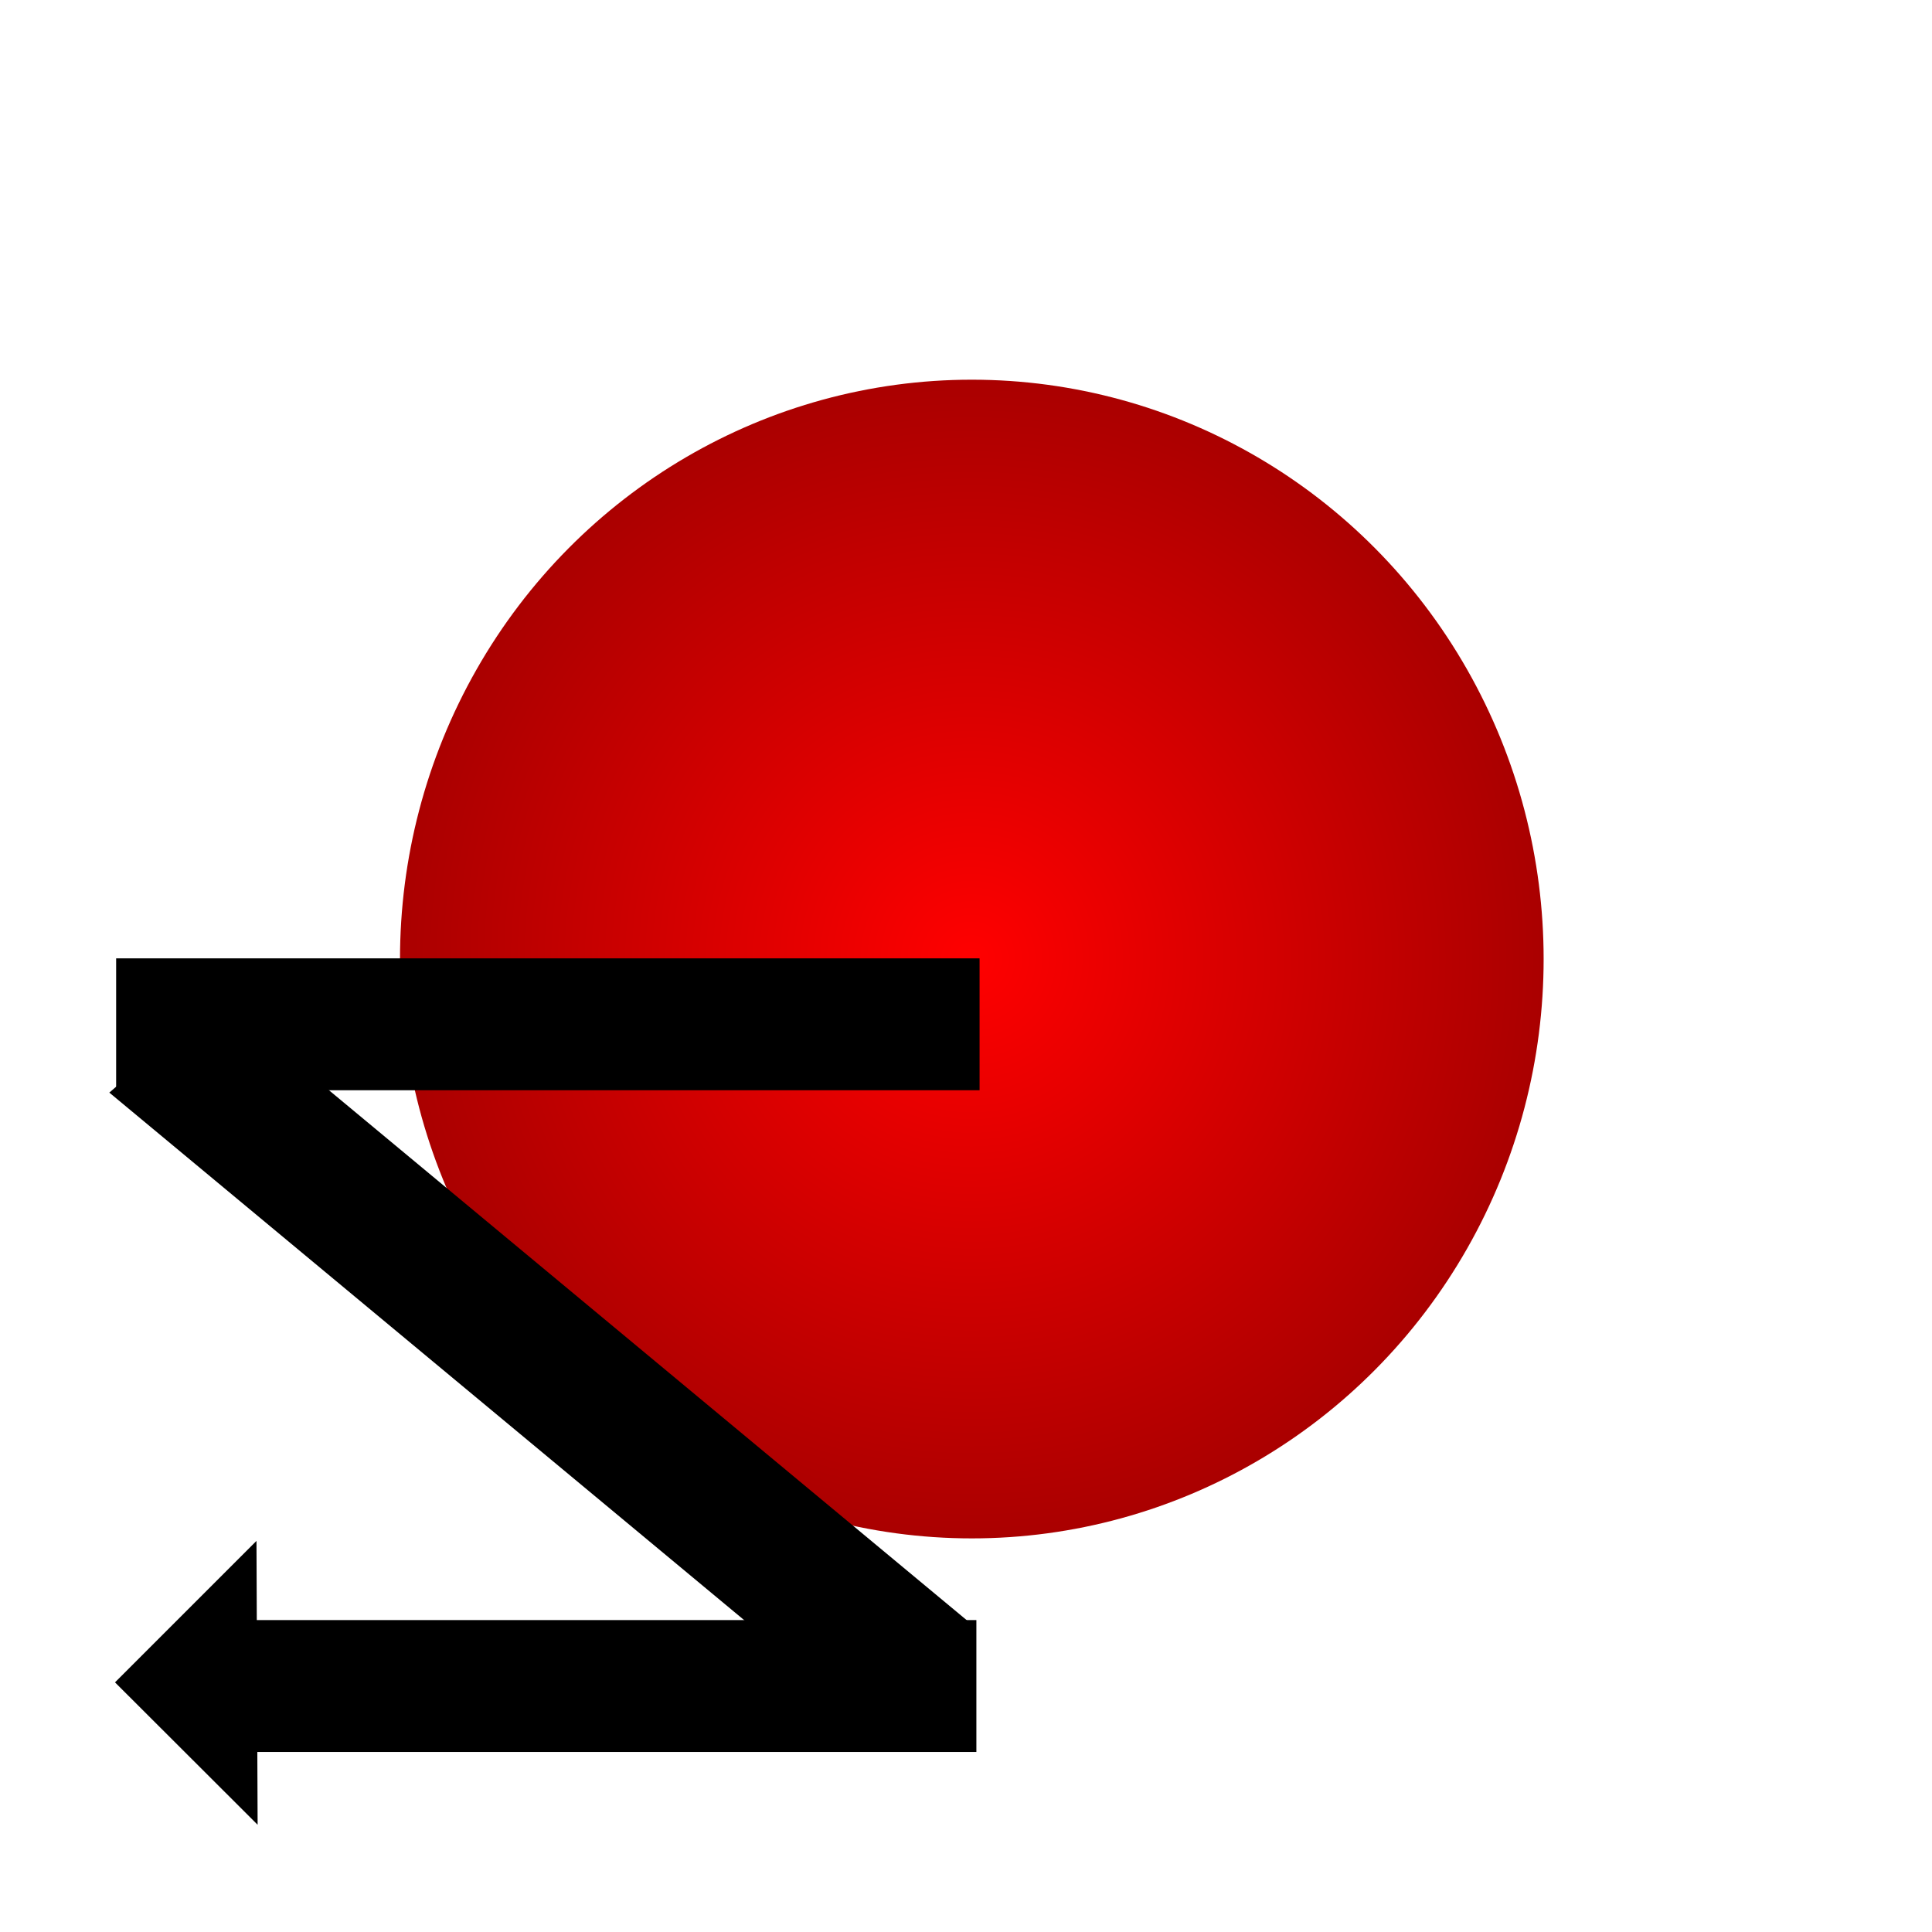
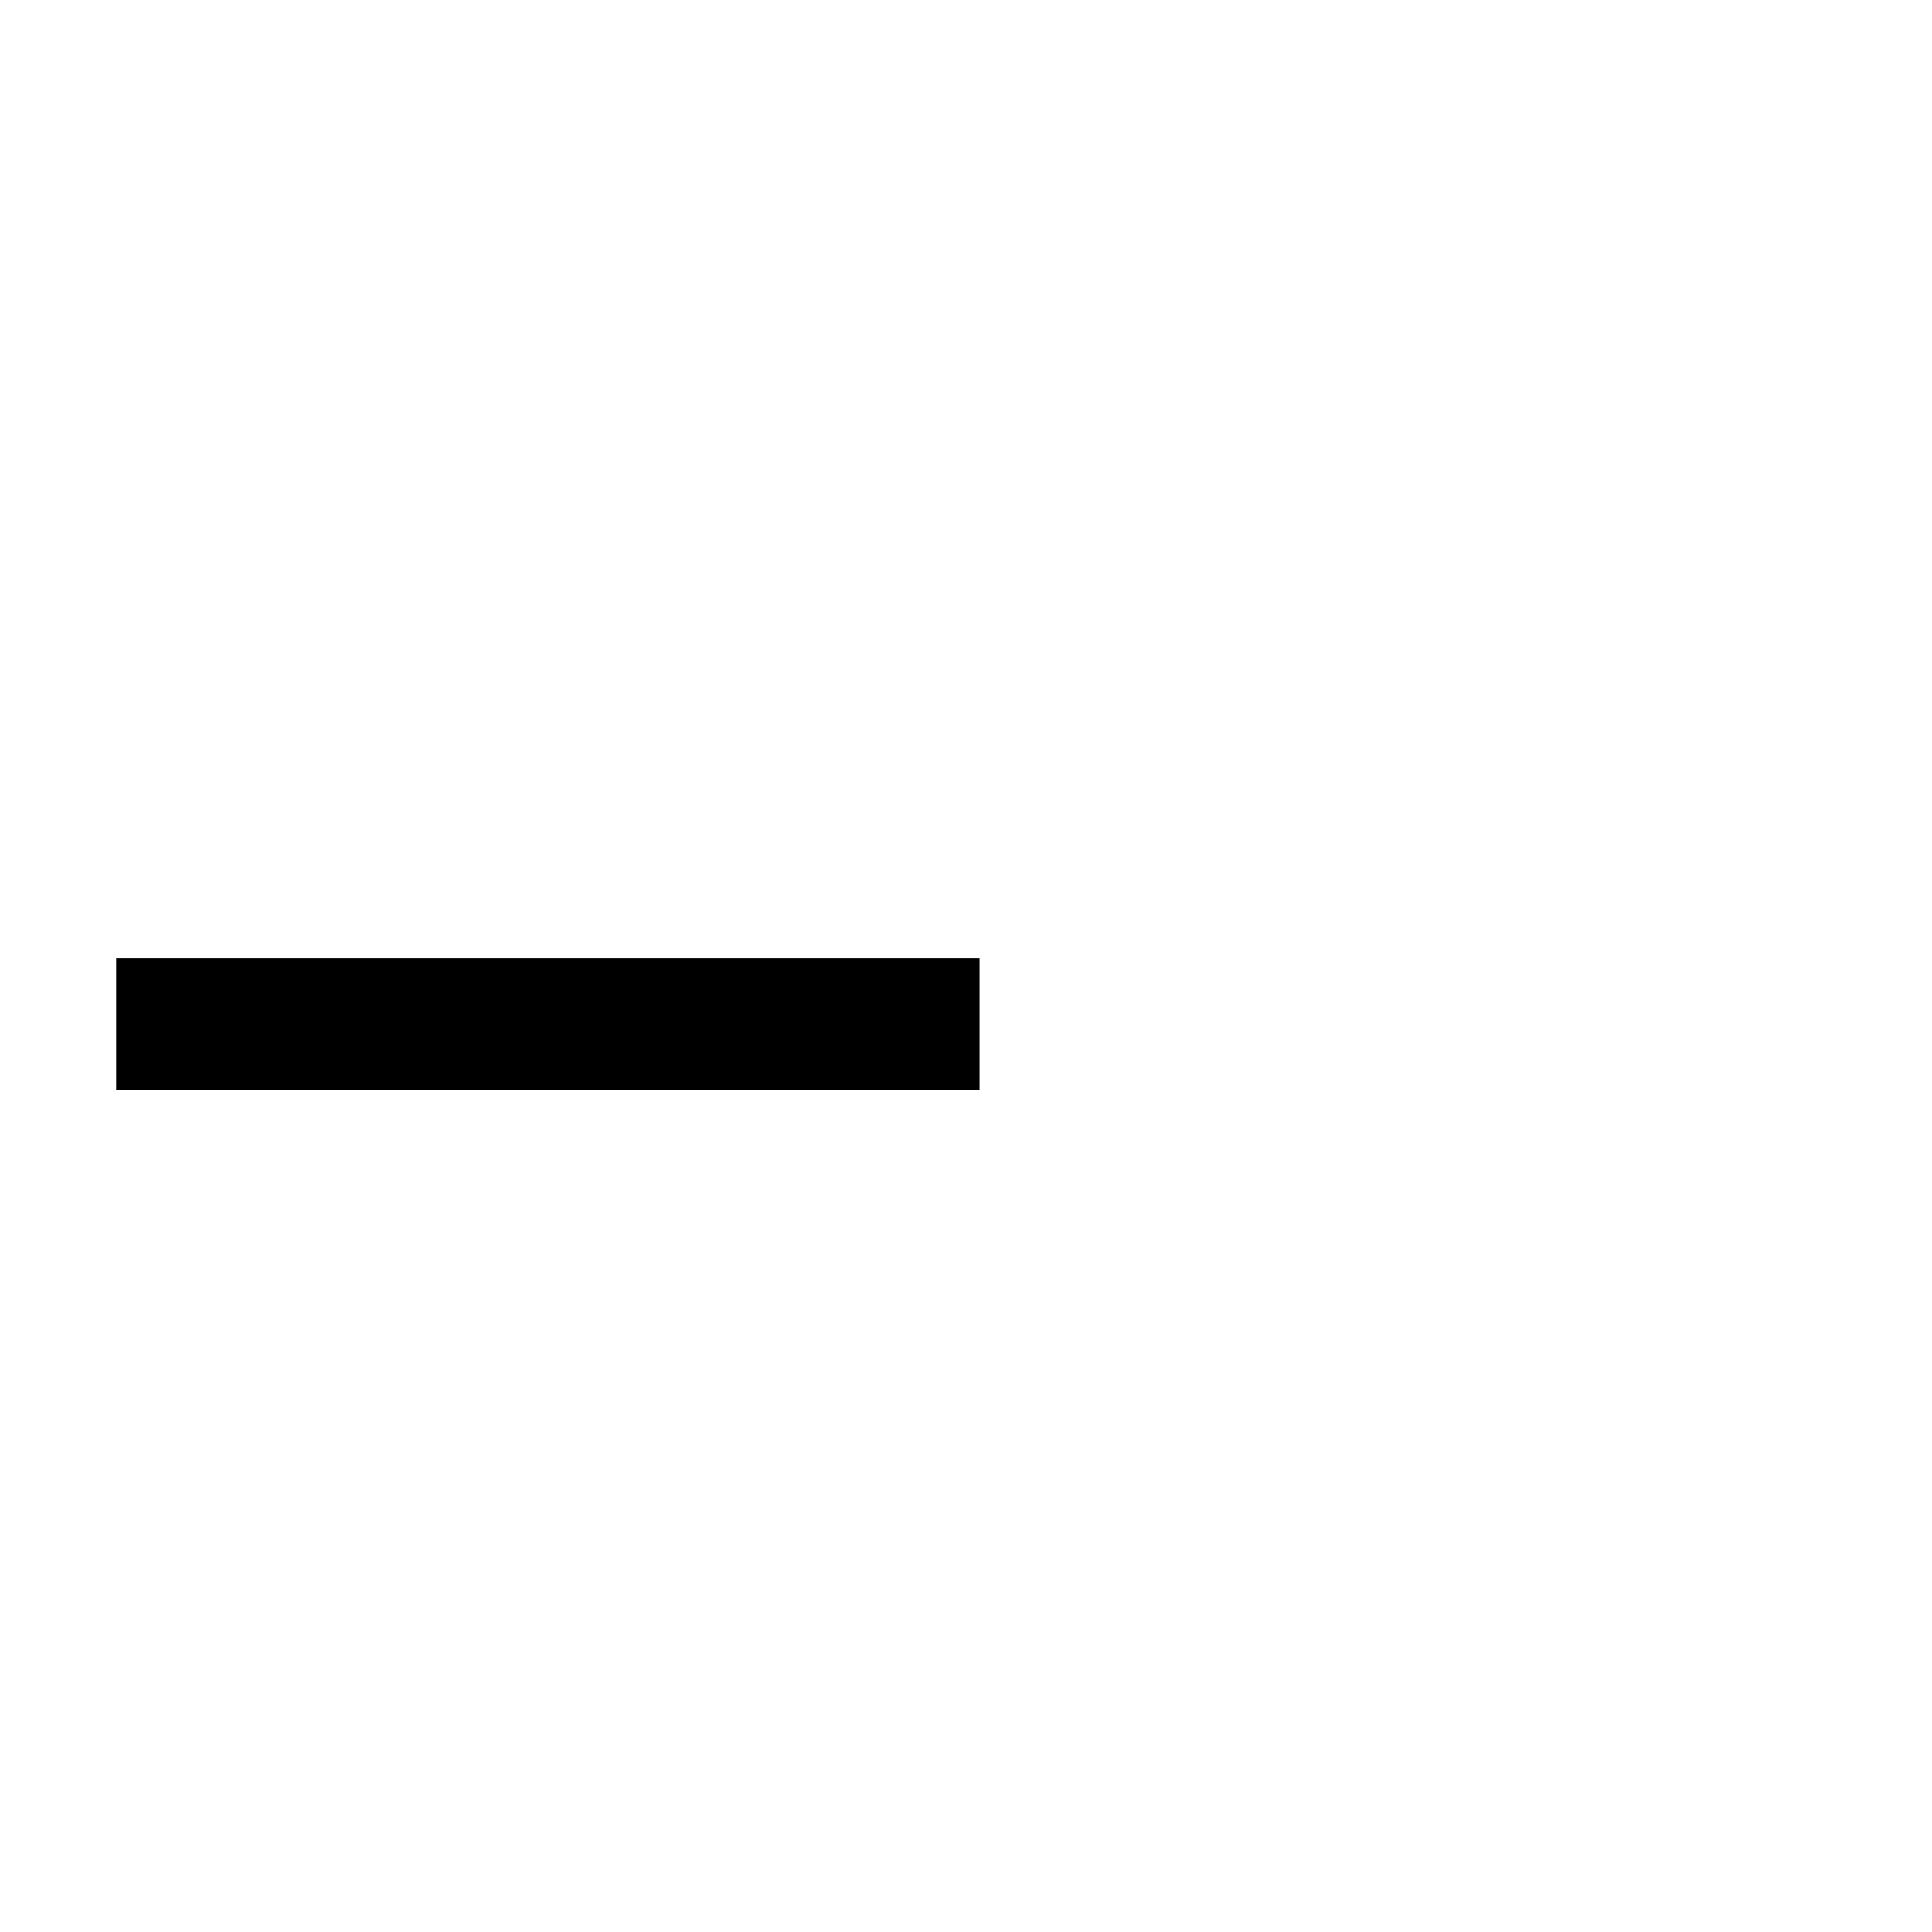
<svg xmlns="http://www.w3.org/2000/svg" xmlns:ns1="http://www.inkscape.org/namespaces/inkscape" xmlns:ns2="http://sodipodi.sourceforge.net/DTD/sodipodi-0.dtd" xmlns:xlink="http://www.w3.org/1999/xlink" width="32" height="32" viewBox="0 0 8.467 8.467" version="1.1" id="svg5" ns1:version="1.1.2 (0a00cf5339, 2022-02-04)" ns2:docname="RDp.svg">
  <ns2:namedview id="namedview7" pagecolor="#ffffff" bordercolor="#666666" borderopacity="1.0" ns1:pageshadow="2" ns1:pageopacity="0.0" ns1:pagecheckerboard="0" ns1:document-units="mm" showgrid="false" showguides="true" ns1:guide-bbox="true" ns1:zoom="11.313708" ns1:cx="27.709748" ns1:cy="17.810253" ns1:window-width="1850" ns1:window-height="1136" ns1:window-x="70" ns1:window-y="27" ns1:window-maximized="1" ns1:current-layer="layer1" units="px" fit-margin-top="0" fit-margin-left="0" fit-margin-right="0" fit-margin-bottom="0">
    <ns2:guide position="0.054,11.568" orientation="1,0" id="guide170239" />
    <ns2:guide position="4.294,4.871" orientation="1,0" id="guide174974" />
    <ns2:guide position="4.175,4.266" orientation="0,-1" id="guide175629" />
    <ns2:guide position="-14.289,16.582" orientation="1,0" id="guide176028" />
    <ns2:guide position="4.07,0.378" orientation="0,-1" id="guide176525" />
    <ns2:guide position="3.956,1.532" orientation="1,0" id="guide176561" />
    <ns2:guide position="8.082,2.051" orientation="1,0" id="guide373" />
    <ns2:guide position="4.308,0.789" orientation="0,-1" id="guide375" />
  </ns2:namedview>
  <defs id="defs2">
    <linearGradient ns1:collect="always" id="linearGradient1018">
      <stop style="stop-color:#ff0000;stop-opacity:1" offset="0" id="stop1014" />
      <stop style="stop-color:#aa0000;stop-opacity:1" offset="1" id="stop1016" />
    </linearGradient>
    <radialGradient ns1:collect="always" xlink:href="#linearGradient1018" id="radialGradient1020" cx="-41.75" cy="81.174" fx="-41.75" fy="81.174" r="2.539" gradientTransform="matrix(1,0,0,0.987,0,1.054)" gradientUnits="userSpaceOnUse" />
  </defs>
  <g ns1:label="Calque 1" ns1:groupmode="layer" id="layer1" style="display:inline" transform="translate(-76.915,-37.547)">
-     <path id="rect175123" style="fill:#000000;fill-opacity:1;stroke-width:0.265" d="m 78.044,45.544 -0.005,-1.244 -0.62,0.62 z" />
-     <ellipse style="fill:url(#radialGradient1020);fill-opacity:1;stroke-width:0.265" id="path170269" cx="-41.75" cy="81.174" rx="2.539" ry="2.506" transform="rotate(-90)" />
    <rect style="fill:#000000;fill-opacity:1;stroke-width:0.261" id="rect174976" width="3.784" height="0.578" x="77.424" y="41.747" />
-     <rect style="display:inline;fill:#000000;fill-opacity:1;stroke-width:0.244" id="rect174976-6" width="3.316" height="0.578" x="77.878" y="44.647" />
-     <rect style="display:inline;fill:#000000;fill-opacity:1;stroke-width:0.29" id="rect174976-3" width="4.279" height="0.632" x="83.769" y="-17.773" transform="matrix(0.769,0.639,-0.757,0.653,0,0)" />
  </g>
</svg>